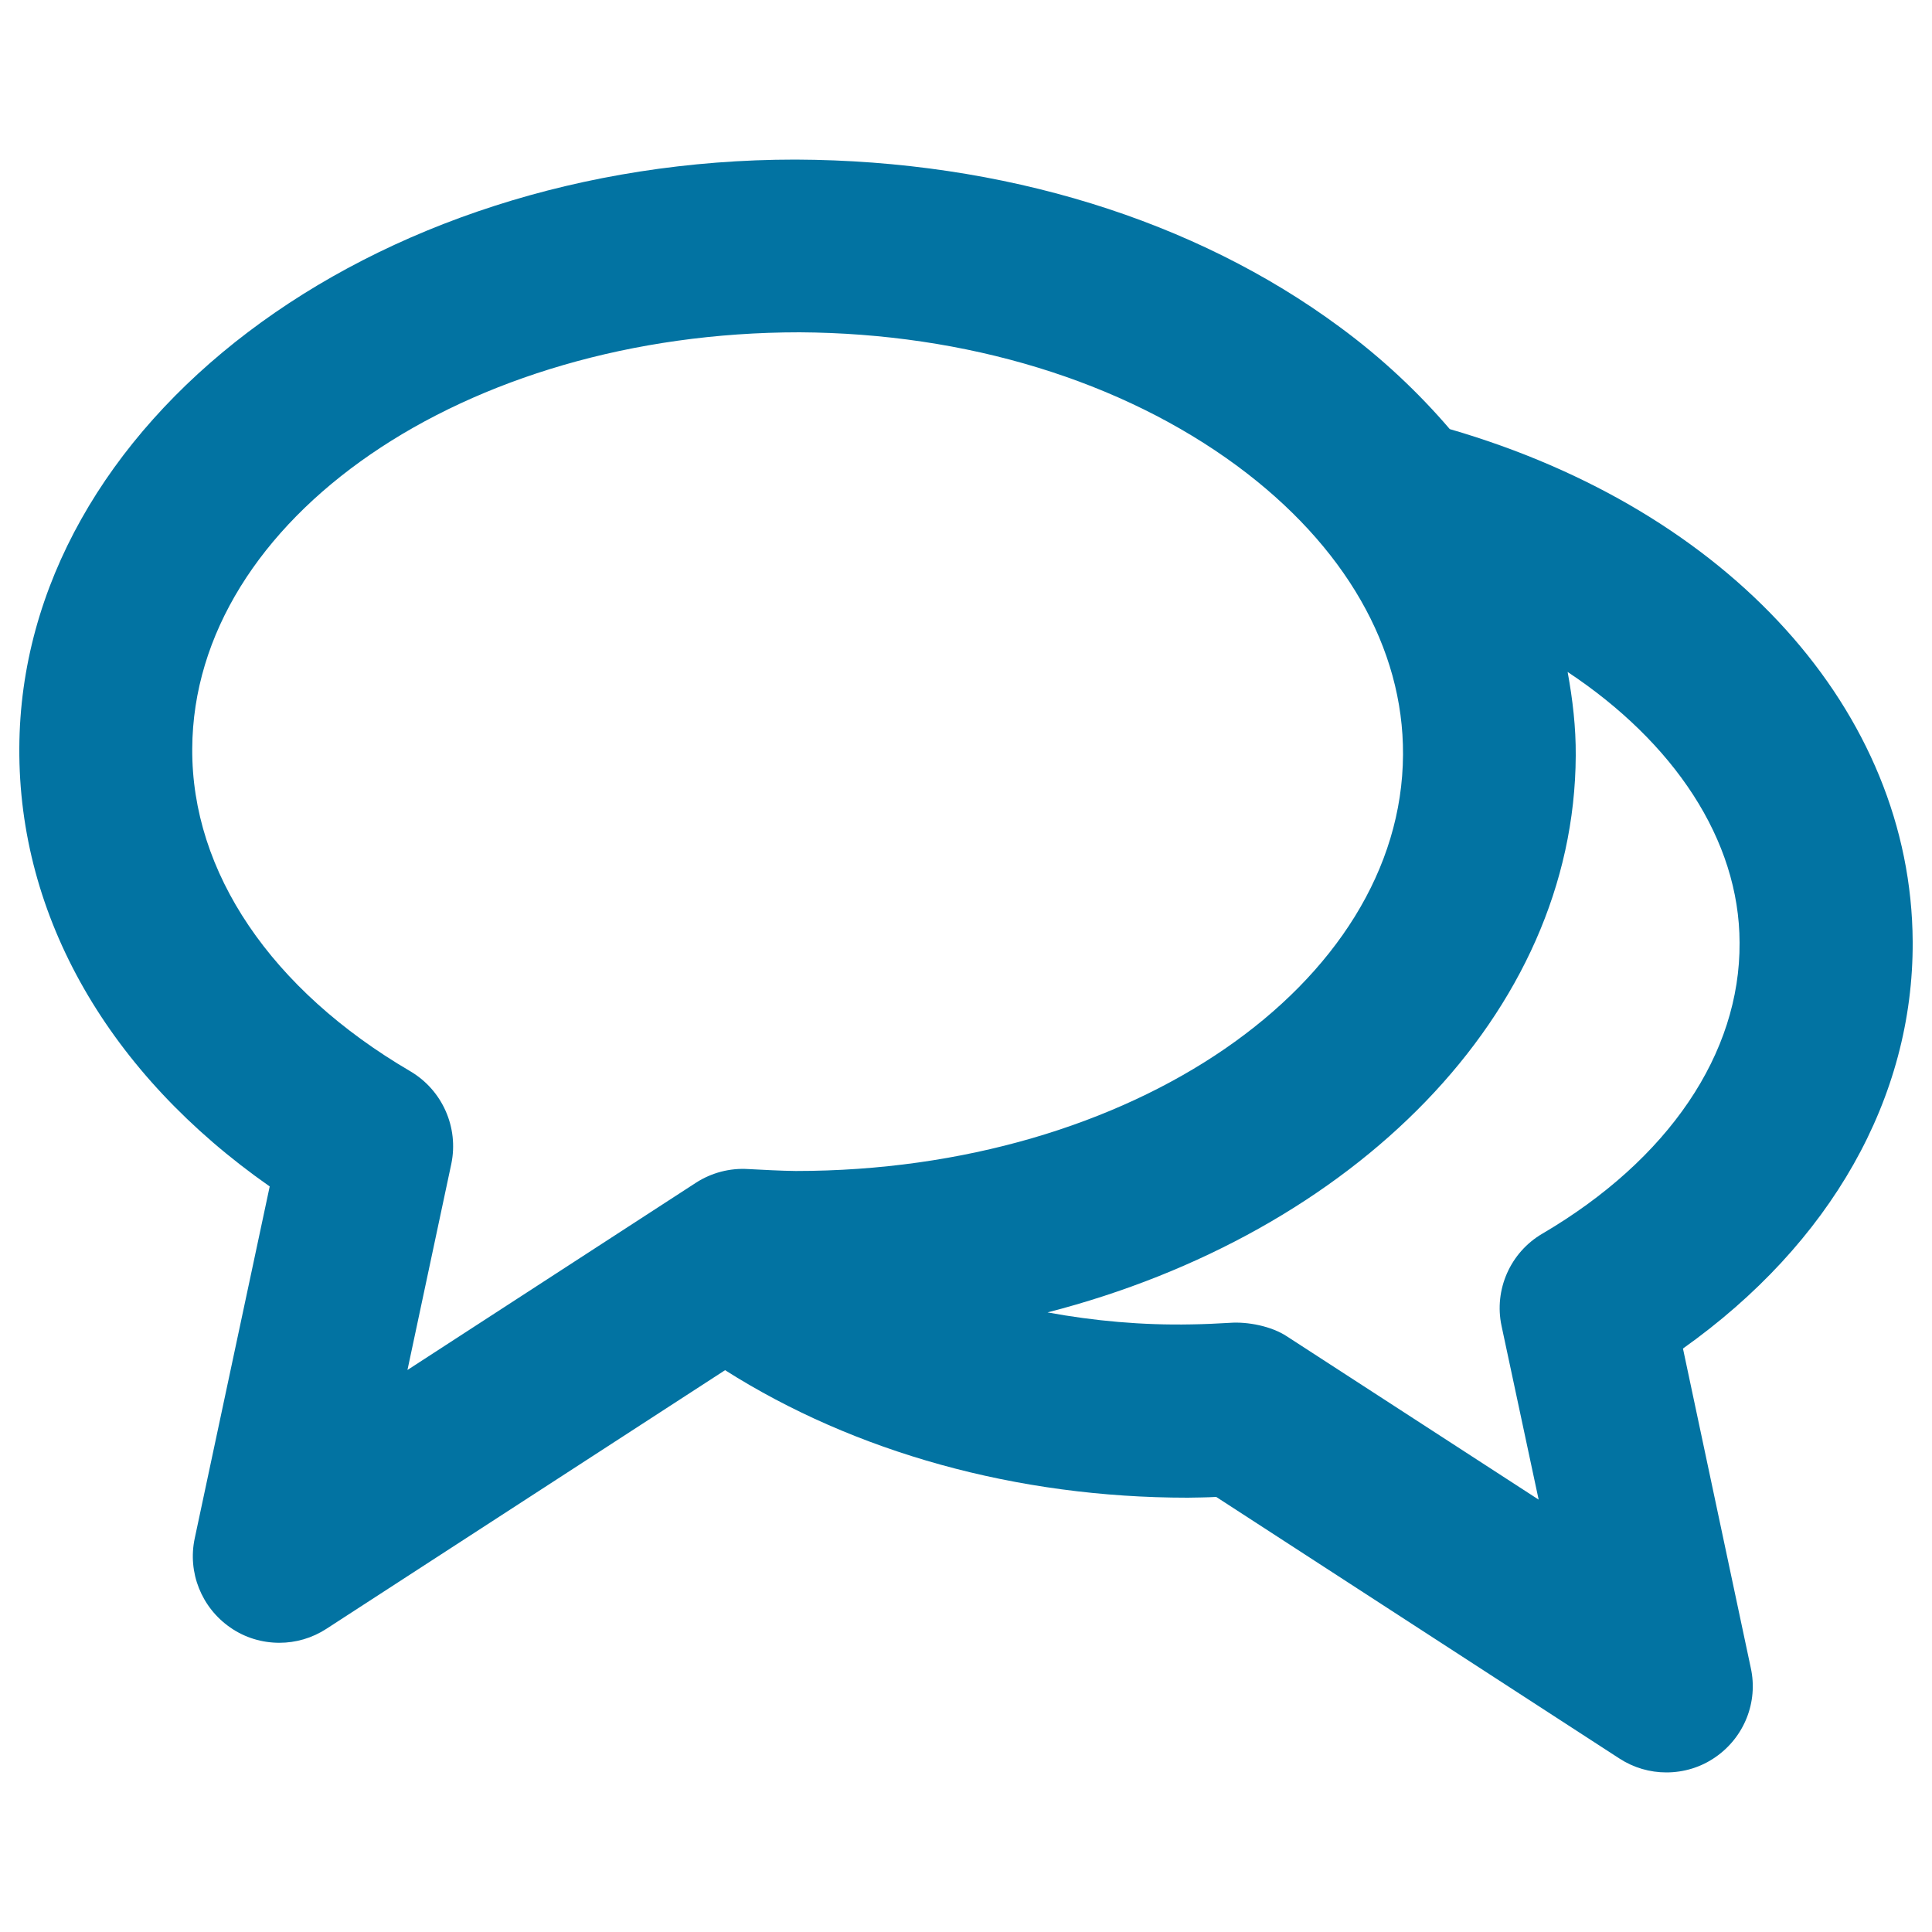
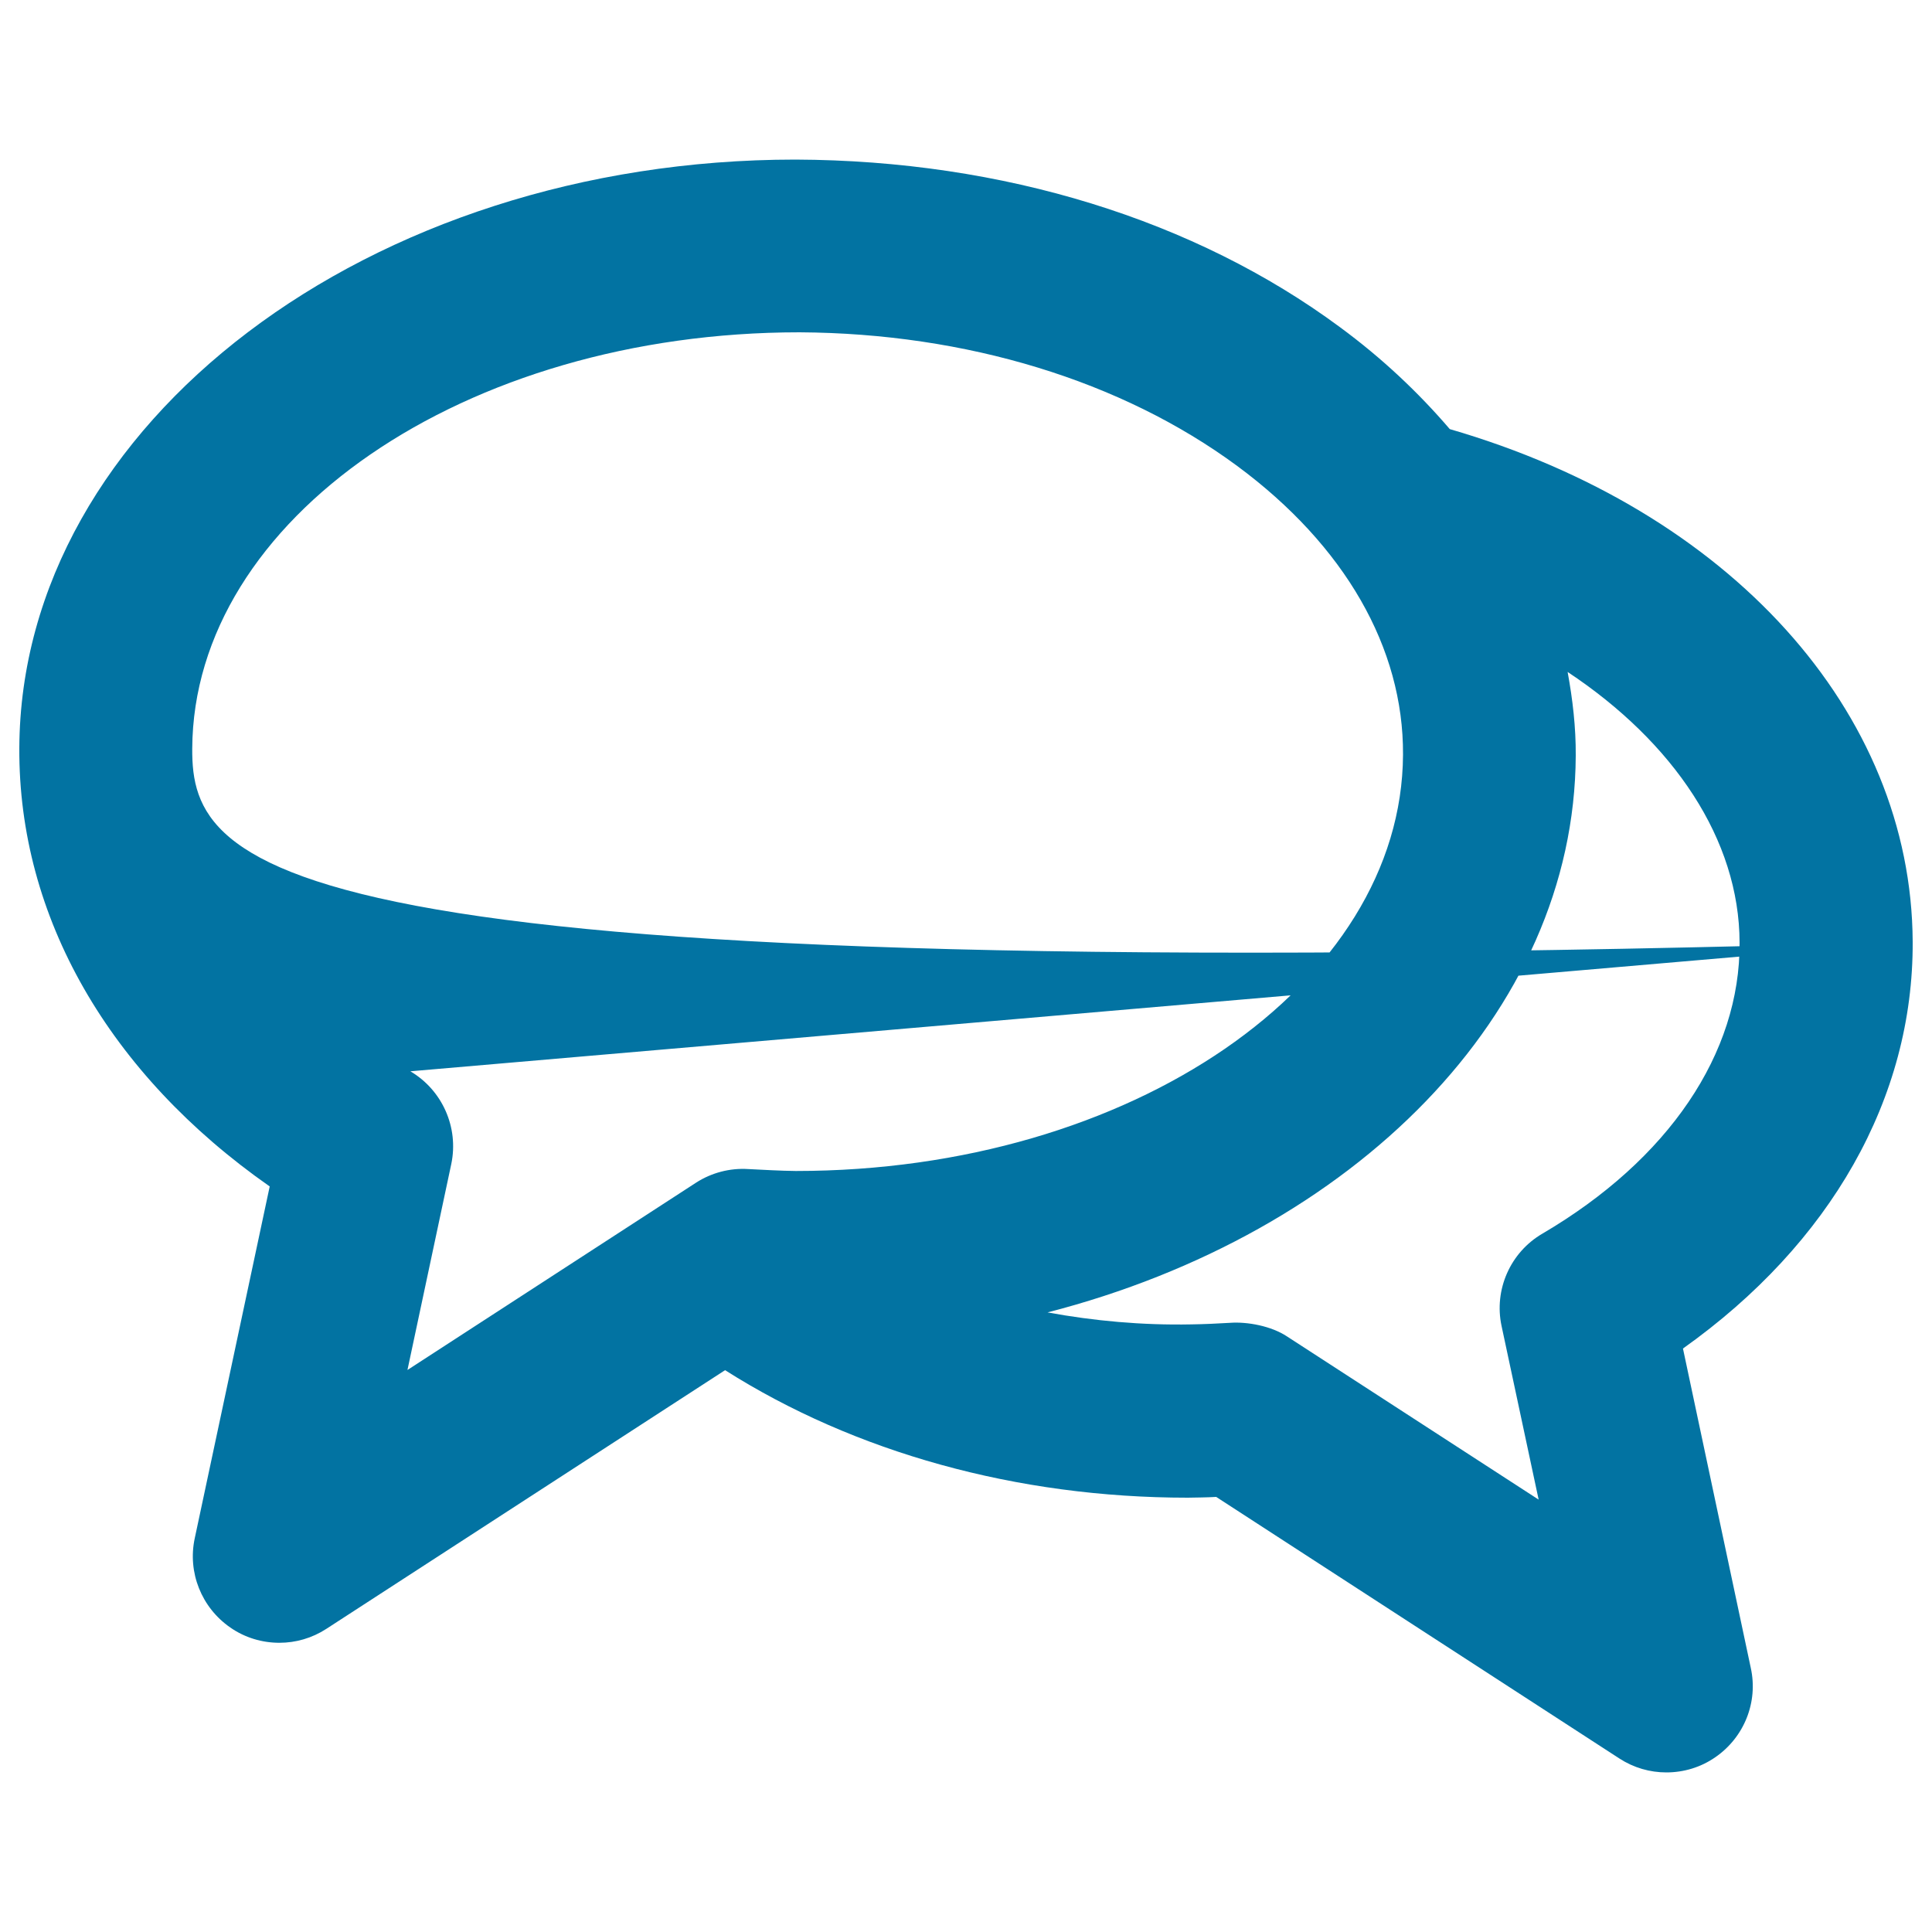
<svg xmlns="http://www.w3.org/2000/svg" viewBox="0 0 1000 1000" style="fill:#0273a2">
  <title>Talk SVG icon</title>
  <g>
-     <path d="M990,487.4c-0.6-119.1-94.6-223.2-239.6-265.3c-16.2-18.9-35-36.7-56.9-52.8C618.6,113.9,519.4,83,411.7,82.6C191,82.6,10.8,219.2,10,387.1c-0.5,87.5,46.4,168.8,129.6,227l-38.8,182.1c-3.8,17.7,3.5,35.9,18.4,46.2c7.6,5.3,16.5,7.9,25.4,7.9c8.5,0,16.9-2.4,24.3-7.2l206.4-133.9c67,42.5,150.9,66,239.5,66c4.7-0.1,9.6-0.1,14.7-0.4l208.7,135.4c7.4,4.8,15.8,7.2,24.3,7.2c8.9,0,17.8-2.6,25.4-7.9c14.9-10.3,22.2-28.5,18.3-46.2L871.1,698C947.5,643.7,990.4,568.4,990,487.4z M212.4,554.5C140.3,512.3,99.1,451.4,99.5,387.5C100.1,268.7,240.1,172,413.9,172c86.2,0.5,166.6,25,226.5,69.2c55.6,41.1,86.1,94.1,85.8,149.4c-0.6,118.8-140.7,215.5-314.3,215.5c-8.3-0.1-16.6-0.6-24.7-1c-9.4-0.6-19,1.9-27,7.1l-149.3,96.9l22.7-106.7C237.5,583.6,229,564.3,212.4,554.5z M798.4,638.5c-16.7,9.7-25.2,29.1-21.2,47.8l19.2,89.9l-130.3-84.5c-8-5.3-20.4-7.7-29.6-7c-6.7,0.4-13.2,0.7-19.9,0.8c-25.5,0.5-50.4-1.8-74.4-6.2C700.3,638.6,815,524.8,815.6,391.1c0.1-14.7-1.6-29.1-4.2-43.3c54.9,36.4,88.9,86.8,89,140.1C900.8,545.3,863.6,600.2,798.4,638.5z" />
+     <path d="M990,487.4c-0.6-119.1-94.6-223.2-239.6-265.3c-16.2-18.9-35-36.7-56.9-52.8C618.6,113.9,519.4,83,411.7,82.6C191,82.6,10.8,219.2,10,387.1c-0.5,87.5,46.4,168.8,129.6,227l-38.8,182.1c-3.8,17.7,3.5,35.9,18.4,46.2c7.6,5.3,16.5,7.9,25.4,7.9c8.5,0,16.9-2.4,24.3-7.2l206.4-133.9c67,42.5,150.9,66,239.5,66c4.7-0.1,9.6-0.1,14.7-0.4l208.7,135.4c7.4,4.8,15.8,7.2,24.3,7.2c8.9,0,17.8-2.6,25.4-7.9c14.9-10.3,22.2-28.5,18.3-46.2L871.1,698C947.5,643.7,990.4,568.4,990,487.4z C140.3,512.3,99.1,451.4,99.5,387.5C100.1,268.7,240.1,172,413.9,172c86.2,0.5,166.6,25,226.5,69.2c55.6,41.1,86.1,94.1,85.8,149.4c-0.6,118.8-140.7,215.5-314.3,215.5c-8.3-0.1-16.6-0.6-24.7-1c-9.4-0.6-19,1.9-27,7.1l-149.3,96.9l22.7-106.7C237.5,583.6,229,564.3,212.4,554.5z M798.4,638.5c-16.7,9.7-25.2,29.1-21.2,47.8l19.2,89.9l-130.3-84.5c-8-5.3-20.4-7.7-29.6-7c-6.7,0.4-13.2,0.7-19.9,0.8c-25.5,0.5-50.4-1.8-74.4-6.2C700.3,638.6,815,524.8,815.6,391.1c0.1-14.7-1.6-29.1-4.2-43.3c54.9,36.4,88.9,86.8,89,140.1C900.8,545.3,863.6,600.2,798.4,638.5z" />
  </g>
</svg>